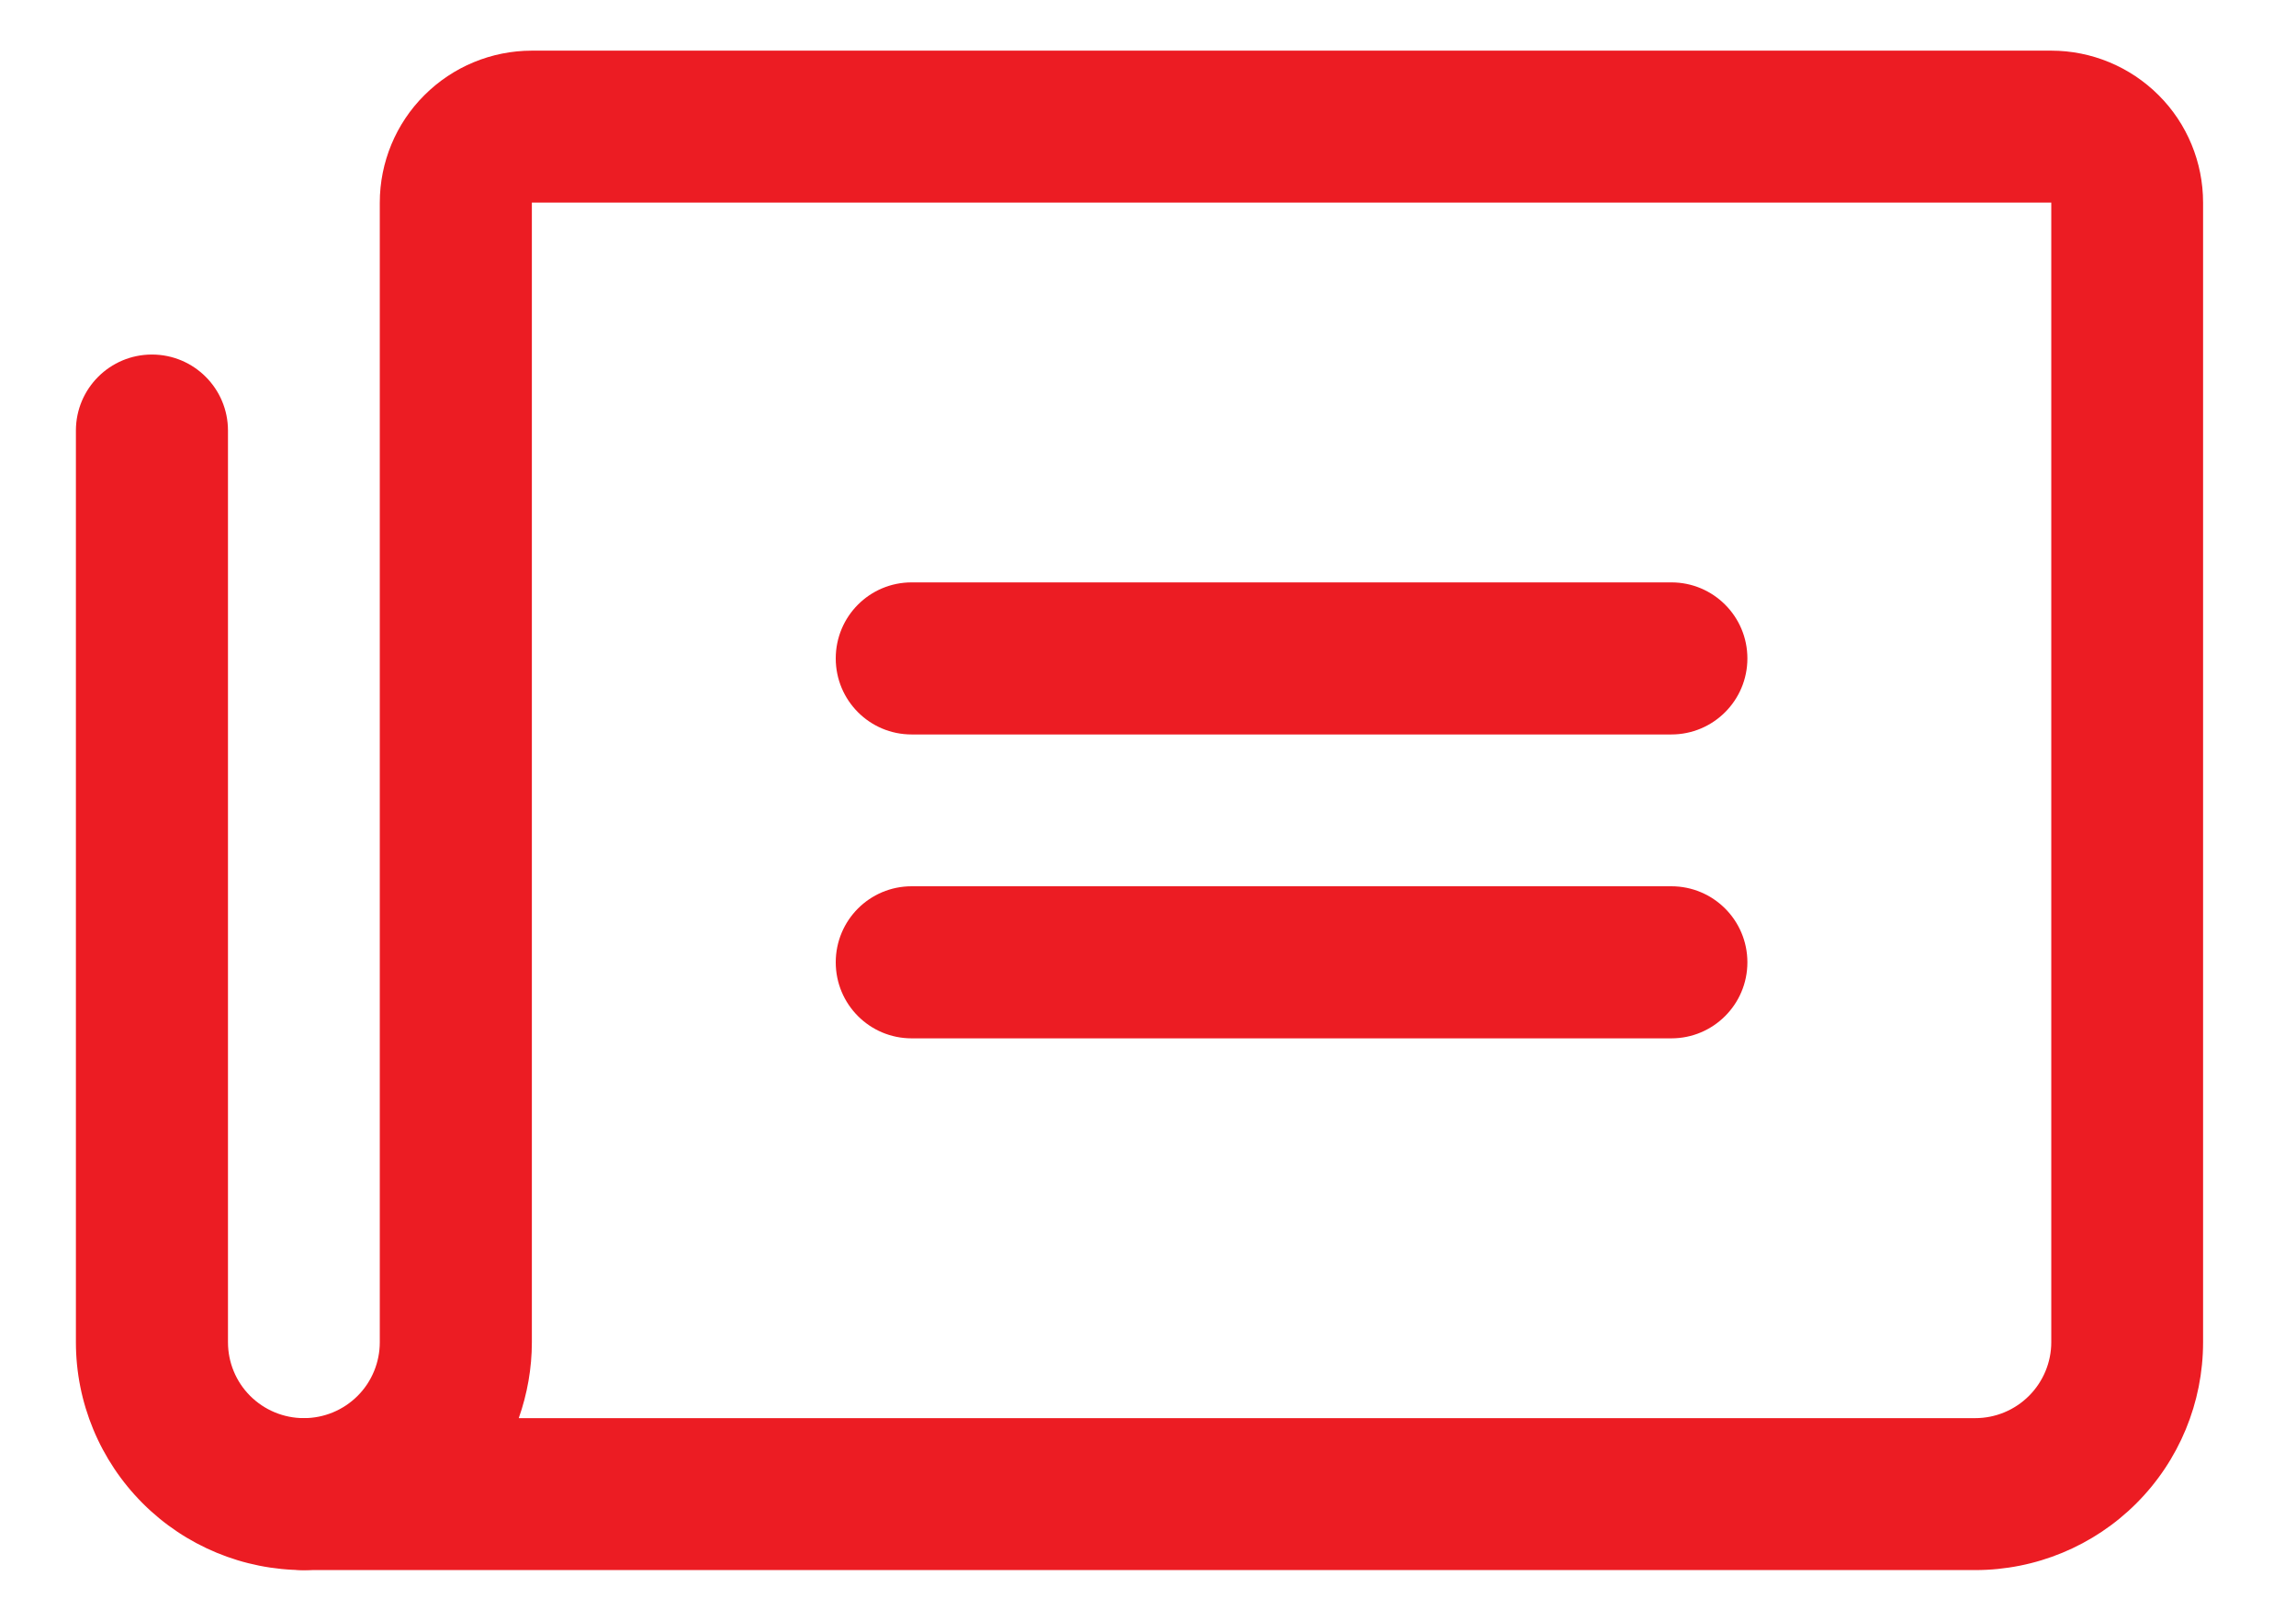
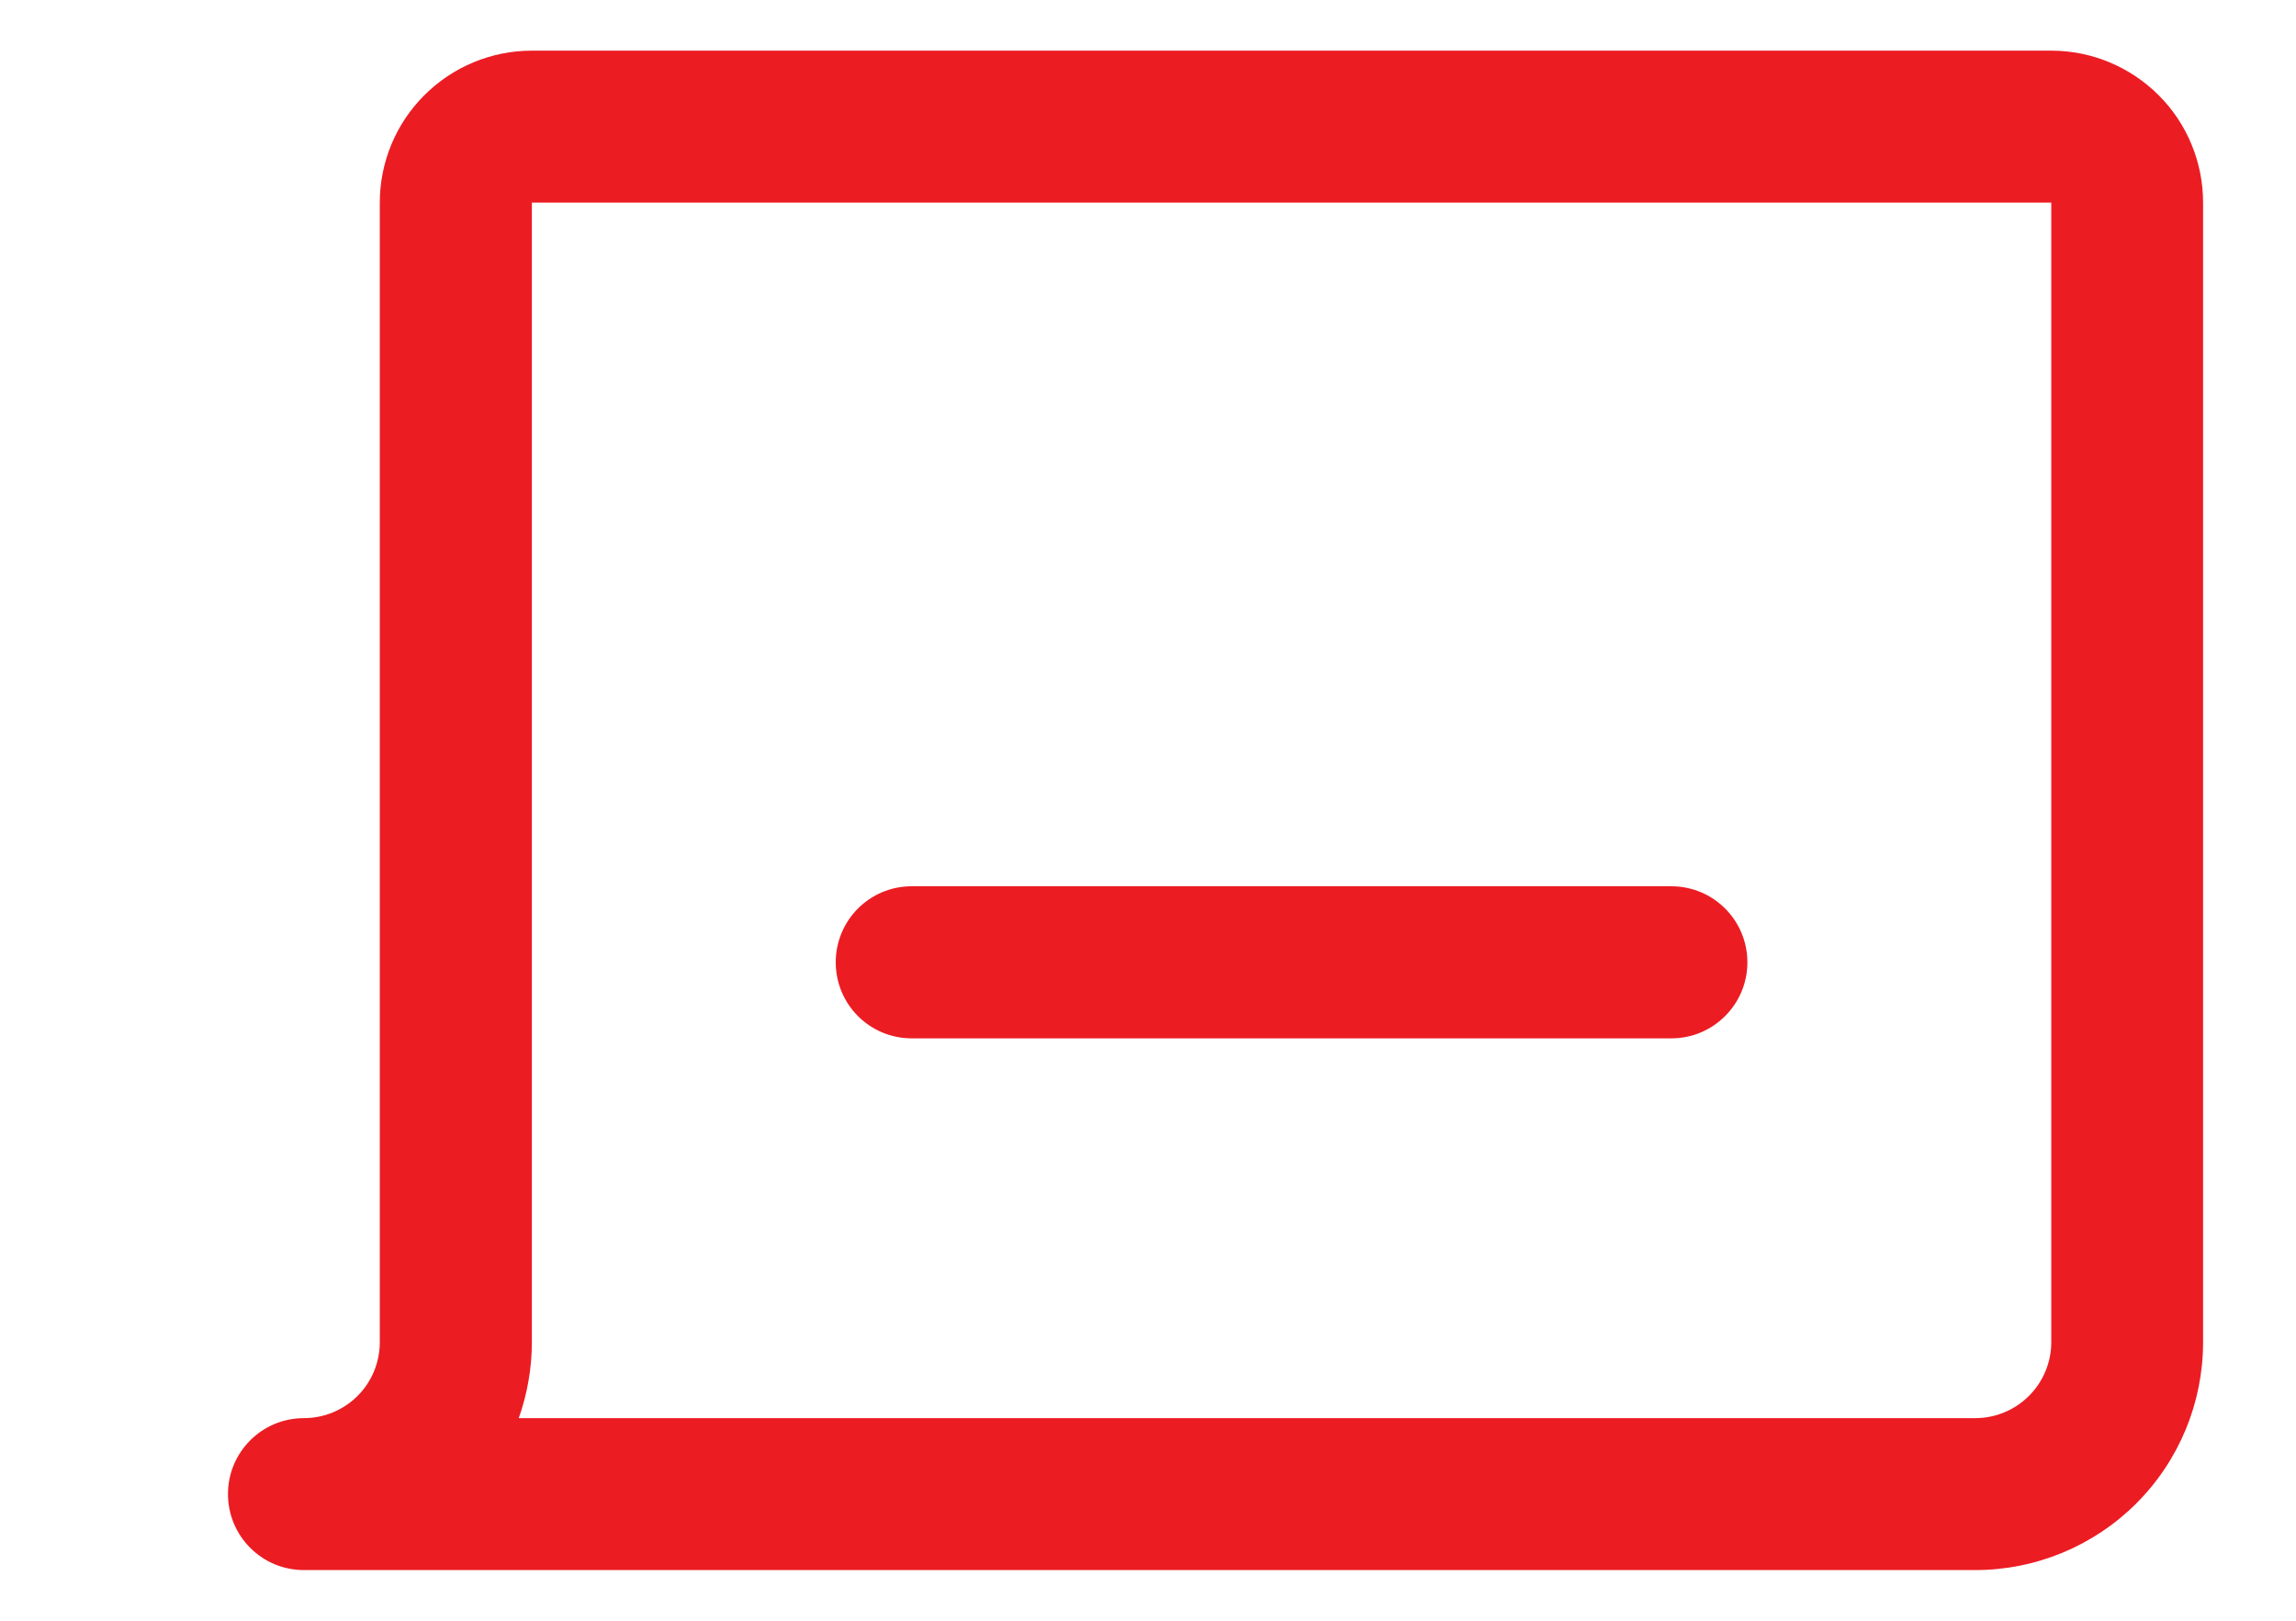
<svg xmlns="http://www.w3.org/2000/svg" width="17" height="12" viewBox="0 0 17 12" fill="none">
-   <path fill-rule="evenodd" clip-rule="evenodd" d="M6.188 4.875C6.188 4.564 6.439 4.312 6.75 4.312H12.375C12.686 4.312 12.938 4.564 12.938 4.875C12.938 5.186 12.686 5.438 12.375 5.438H6.75C6.439 5.438 6.188 5.186 6.188 4.875Z" fill="#EC1C23" />
  <path fill-rule="evenodd" clip-rule="evenodd" d="M6.188 7.125C6.188 6.814 6.439 6.562 6.75 6.562H12.375C12.686 6.562 12.938 6.814 12.938 7.125C12.938 7.436 12.686 7.688 12.375 7.688H6.75C6.439 7.688 6.188 7.436 6.188 7.125Z" fill="#EC1C23" />
  <path fill-rule="evenodd" clip-rule="evenodd" d="M3.142 0.705C3.353 0.494 3.639 0.375 3.938 0.375H15.188C15.486 0.375 15.772 0.494 15.983 0.705C16.194 0.915 16.312 1.202 16.312 1.5V9.938C16.312 10.385 16.135 10.814 15.818 11.131C15.502 11.447 15.073 11.625 14.625 11.625H2.25C1.939 11.625 1.688 11.373 1.688 11.062C1.688 10.752 1.939 10.5 2.25 10.5C2.399 10.5 2.542 10.441 2.648 10.335C2.753 10.23 2.812 10.087 2.812 9.938V1.5C2.812 1.202 2.931 0.915 3.142 0.705ZM3.841 10.5H14.625C14.774 10.5 14.917 10.441 15.023 10.335C15.128 10.23 15.188 10.087 15.188 9.938V1.5L3.938 1.5V9.938C3.938 10.131 3.904 10.321 3.841 10.5Z" fill="#EC1C23" />
-   <path fill-rule="evenodd" clip-rule="evenodd" d="M1.125 2.625C1.436 2.625 1.688 2.877 1.688 3.188V9.938C1.688 10.087 1.747 10.23 1.852 10.335C1.958 10.441 2.101 10.5 2.25 10.5C2.561 10.5 2.812 10.752 2.812 11.062C2.812 11.373 2.561 11.625 2.25 11.625C1.802 11.625 1.373 11.447 1.057 11.131C0.74 10.814 0.562 10.385 0.562 9.938V3.188C0.562 2.877 0.814 2.625 1.125 2.625Z" fill="#EC1C23" />
</svg>